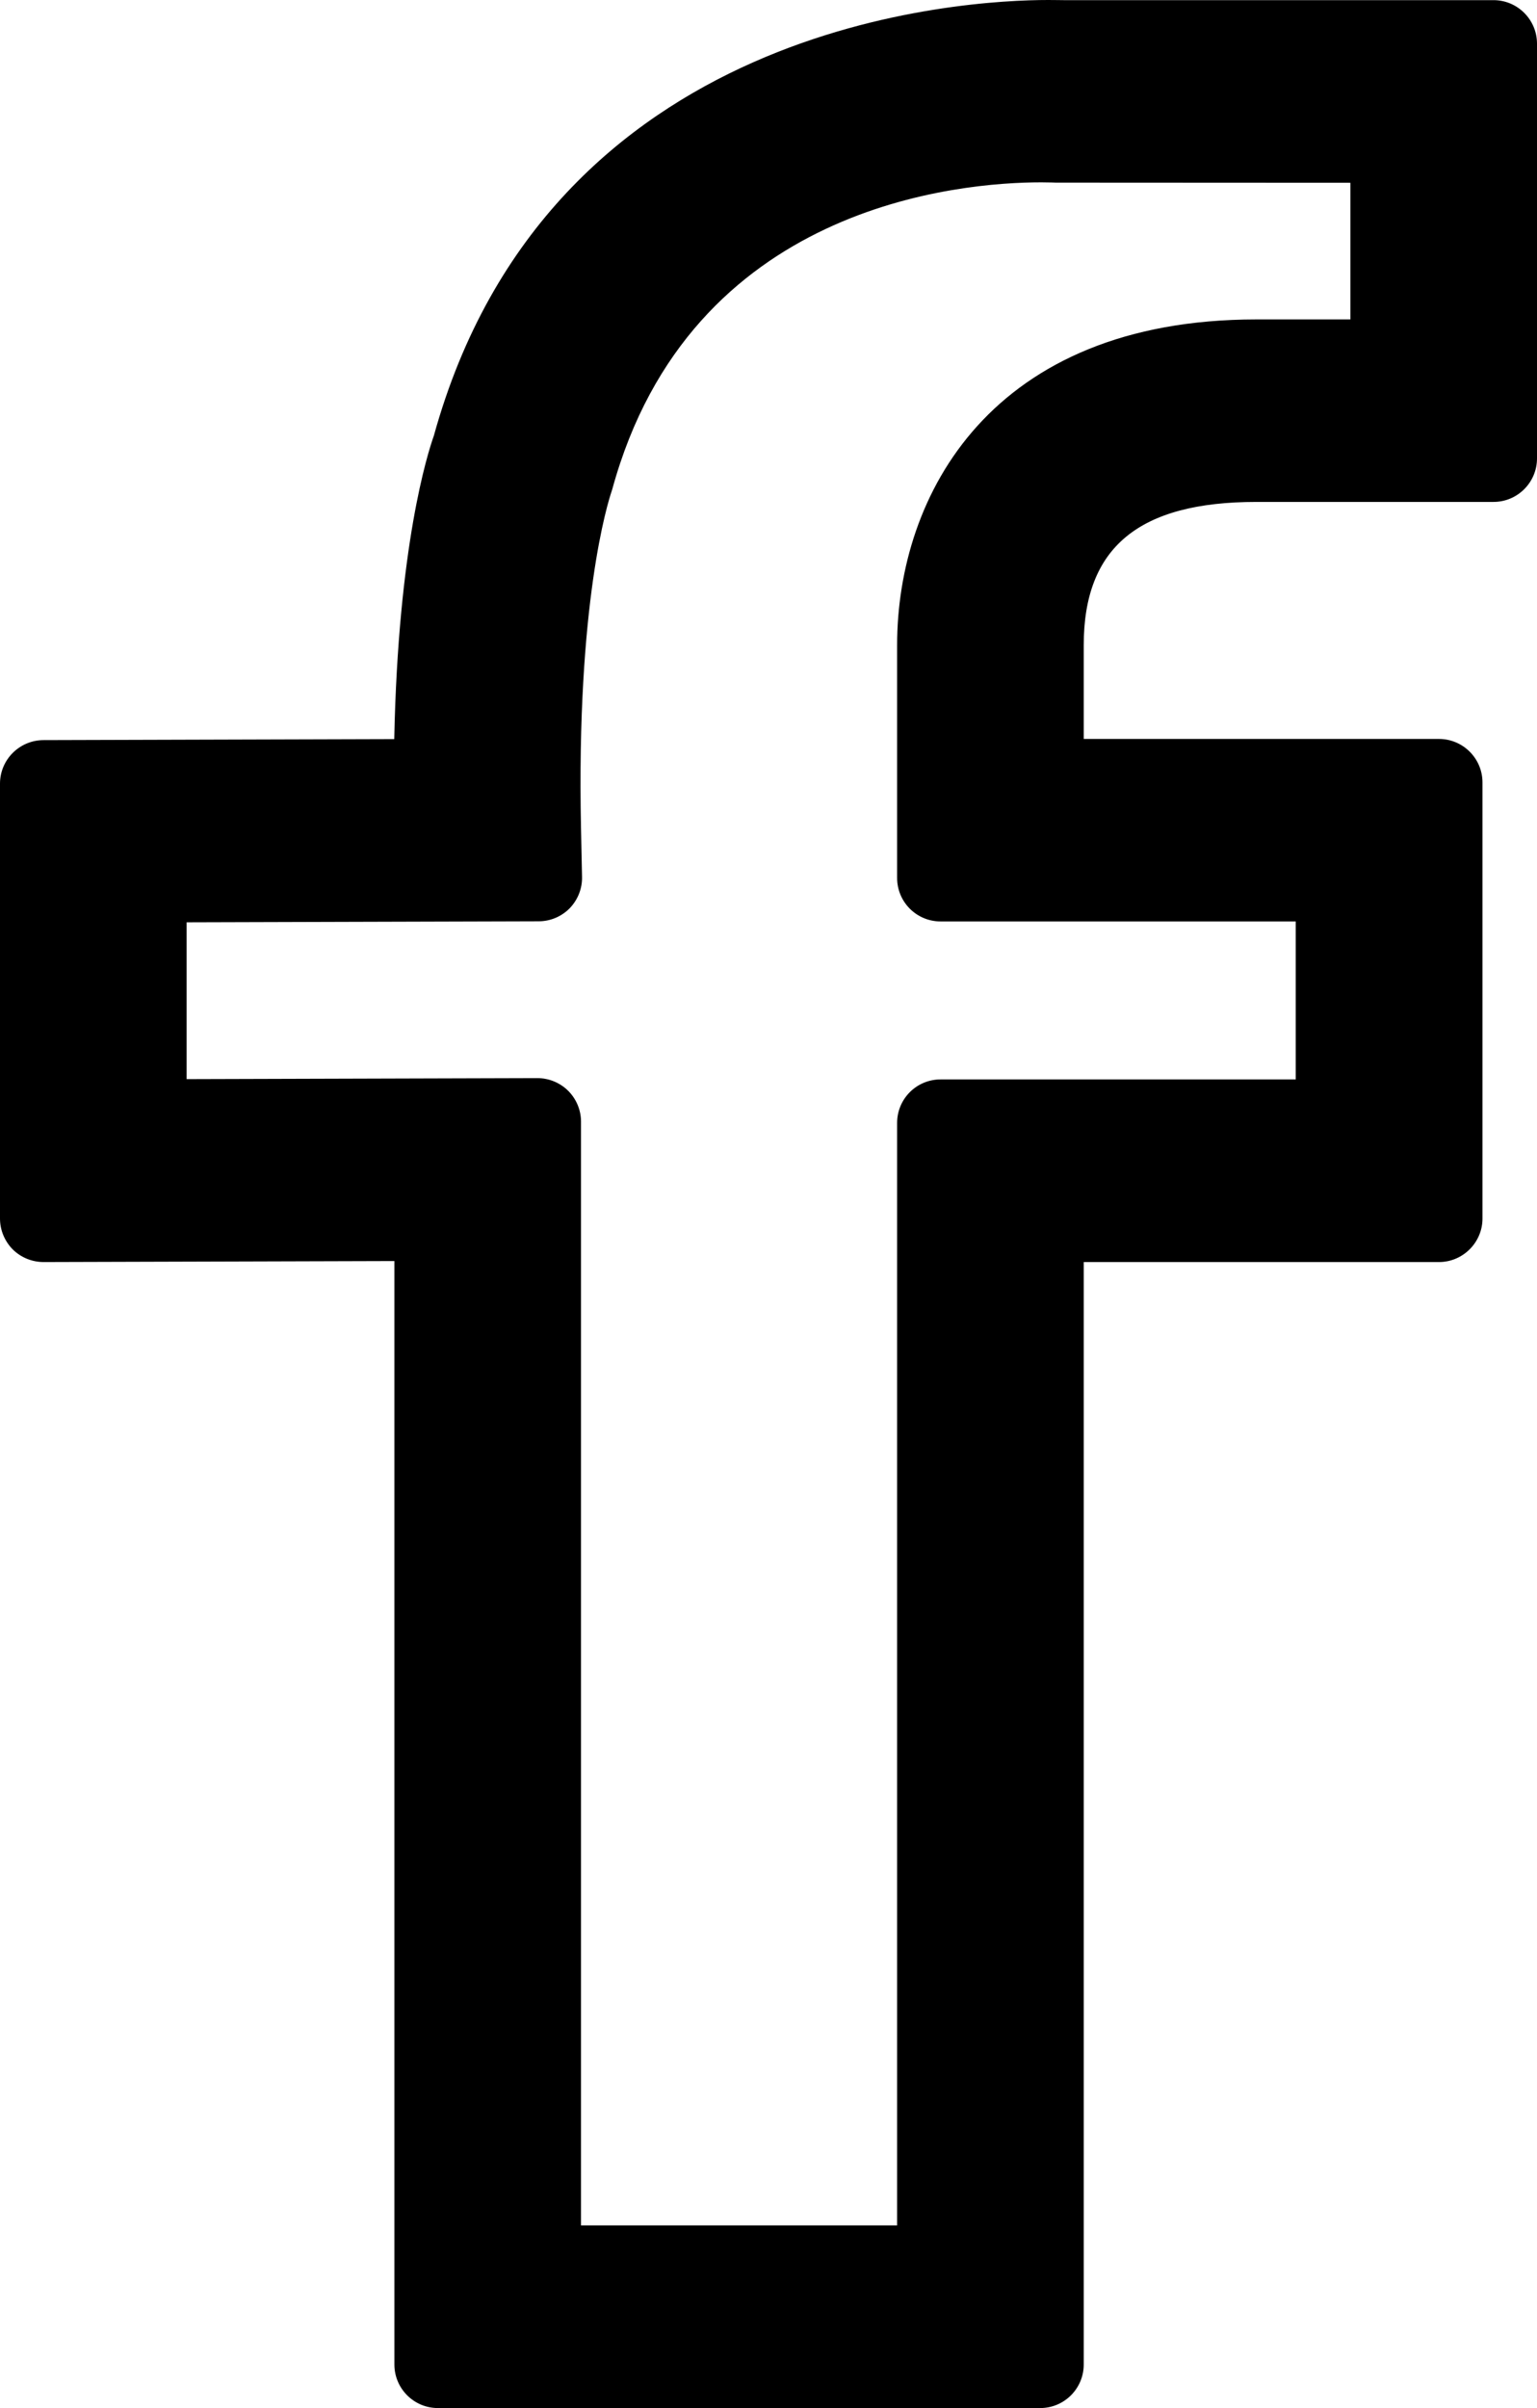
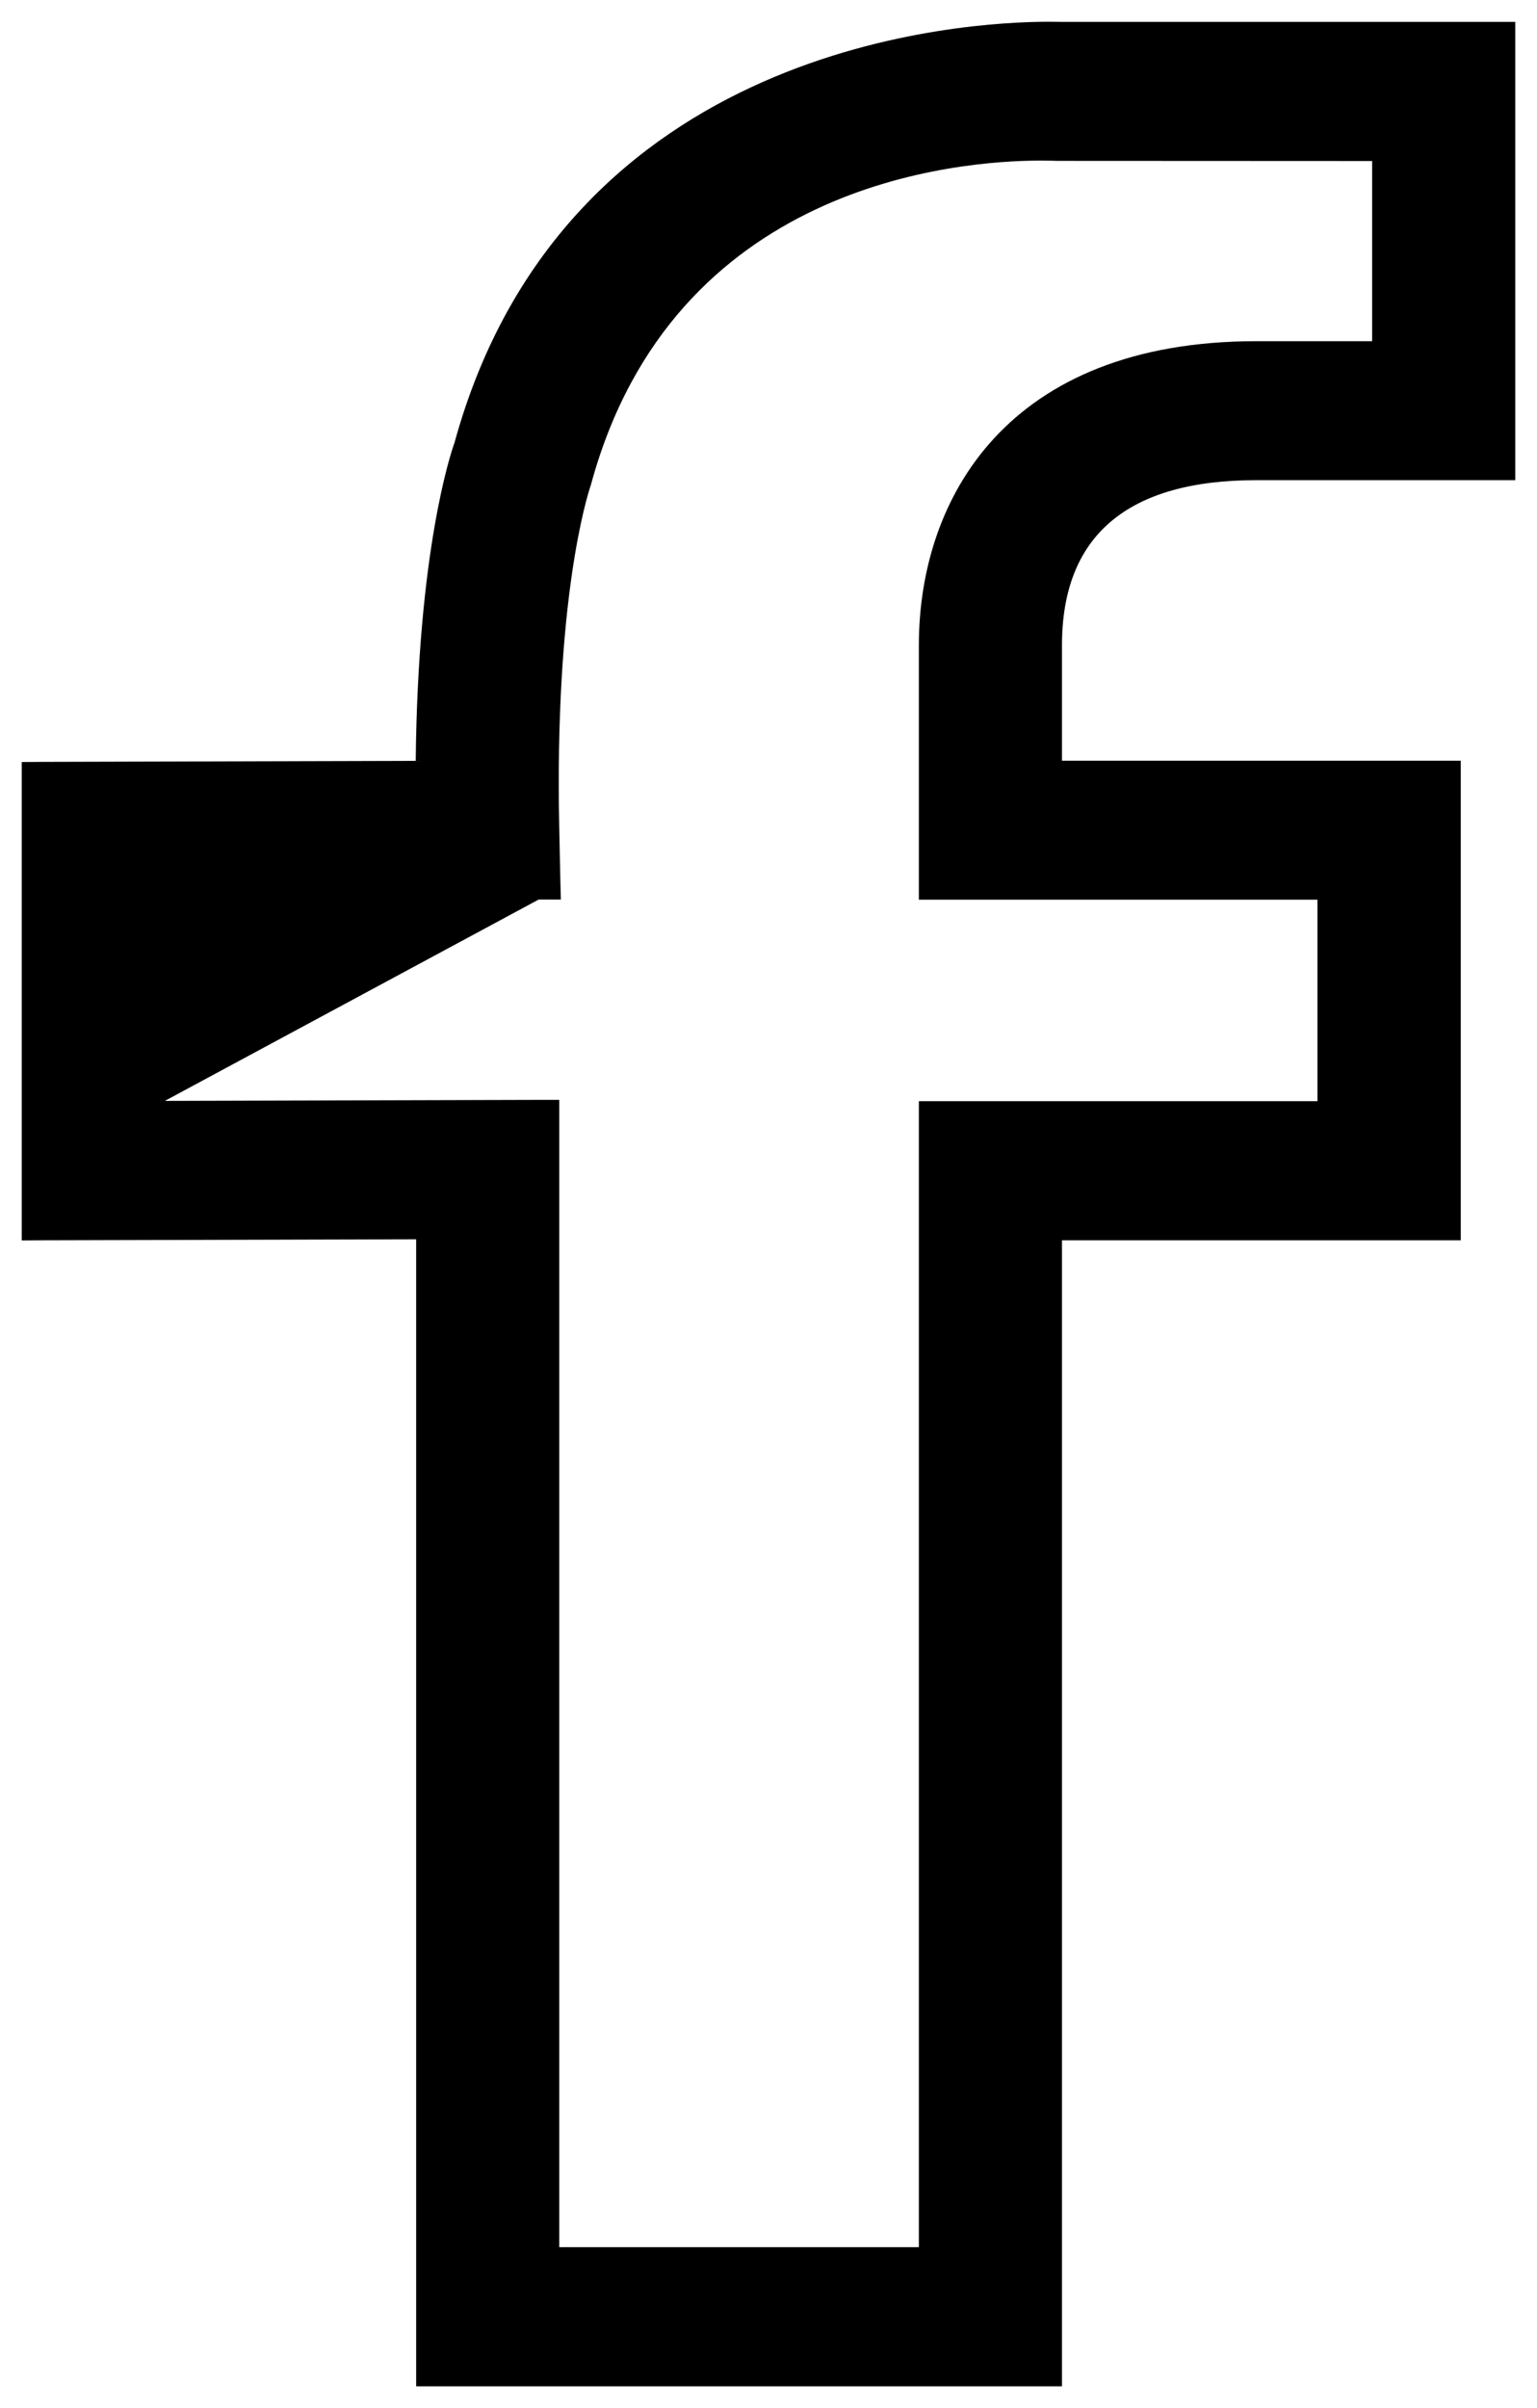
<svg xmlns="http://www.w3.org/2000/svg" width="10.6" height="16.6" viewBox="0 0 10.6 16.6">
  <g id="facebook" transform="translate(-9.455 0.3)">
    <g id="Path_77" data-name="Path 77" stroke-linejoin="round">
-       <path d="M 16.779 16.15 L 16.629 16.15 L 12.475 16.15 L 12.325 16.15 L 12.325 16 L 12.325 8.243 L 9.755 8.25 L 9.605 8.251 L 9.605 8.1 L 9.605 5.102 L 9.605 4.953 L 9.755 4.952 L 12.322 4.945 C 12.337 3.501 12.561 2.831 12.59 2.75 C 13.35 -0.01 16.133 -0.15 16.684 -0.15 C 16.732 -0.15 16.767 -0.149 16.787 -0.149 L 19.755 -0.149 L 19.905 -0.149 L 19.905 0.001 L 19.905 2.86 L 19.905 3.01 L 19.755 3.01 L 18.12 3.01 C 17.23 3.01 16.779 3.393 16.779 4.148 L 16.779 4.944 L 19.379 4.944 L 19.529 4.944 L 19.529 5.094 L 19.529 8.1 L 19.529 8.25 L 19.379 8.25 L 16.779 8.25 L 16.779 16 L 16.779 16.15 Z M 13.312 15.191 L 15.792 15.191 L 15.792 7.441 L 15.792 7.291 L 15.942 7.291 L 18.541 7.291 L 18.541 5.902 L 15.942 5.902 L 15.792 5.902 L 15.792 5.752 L 15.792 4.148 C 15.792 3.134 16.404 2.052 18.12 2.052 L 18.918 2.052 L 18.918 0.81 L 16.755 0.809 L 16.75 0.809 L 16.746 0.809 C 16.739 0.809 16.7 0.807 16.636 0.807 C 16.051 0.807 14.099 0.967 13.533 3.032 L 13.532 3.036 L 13.531 3.04 C 13.504 3.118 13.278 3.83 13.312 5.413 L 13.319 5.748 L 13.323 5.901 L 13.17 5.901 L 10.592 5.908 L 10.592 7.289 L 13.162 7.282 L 13.312 7.282 L 13.312 7.432 L 13.312 15.191 Z" stroke="none" />
-       <path d="M 16.684 -0 C 16.096 -0 13.457 0.151 12.733 2.796 C 12.721 2.826 12.471 3.506 12.471 5.094 L 9.755 5.102 L 9.755 8.1 L 12.475 8.093 L 12.475 16 L 16.629 16 L 16.629 8.1 L 19.379 8.1 L 19.379 5.094 L 16.629 5.094 L 16.629 4.148 C 16.629 3.56 16.888 2.86 18.12 2.86 L 19.755 2.86 L 19.755 0.001 L 16.784 0.001 C 16.766 0.001 16.731 -0 16.684 -0 M 19.068 2.202 L 18.12 2.202 C 16.514 2.202 15.942 3.207 15.942 4.148 L 15.942 5.752 L 18.691 5.752 L 18.691 7.441 L 15.942 7.441 L 15.942 15.341 L 13.162 15.341 L 13.162 7.432 L 10.442 7.44 L 10.442 5.759 L 13.169 5.751 L 13.162 5.416 C 13.126 3.734 13.377 3.026 13.388 2.992 C 14.064 0.529 16.644 0.653 16.755 0.659 L 19.068 0.66 L 19.068 2.202 M 16.684 -0.3 C 16.732 -0.3 16.768 -0.299 16.79 -0.299 L 19.755 -0.299 C 19.921 -0.299 20.055 -0.164 20.055 0.001 L 20.055 2.86 C 20.055 3.025 19.921 3.16 19.755 3.16 L 18.12 3.16 C 17.308 3.16 16.929 3.474 16.929 4.148 L 16.929 4.794 L 19.379 4.794 C 19.544 4.794 19.679 4.928 19.679 5.094 L 19.679 8.1 C 19.679 8.265 19.544 8.4 19.379 8.4 L 16.929 8.4 L 16.929 16 C 16.929 16.165 16.795 16.3 16.629 16.3 L 12.475 16.3 C 12.309 16.3 12.175 16.165 12.175 16 L 12.175 8.393 L 9.756 8.4 C 9.676 8.4 9.6 8.369 9.543 8.313 C 9.487 8.256 9.455 8.18 9.455 8.1 L 9.455 5.102 C 9.455 4.937 9.589 4.803 9.754 4.802 L 12.174 4.795 C 12.201 3.46 12.404 2.825 12.447 2.704 C 13.238 -0.155 16.114 -0.3 16.684 -0.3 Z M 18.768 0.96 L 16.755 0.959 C 16.749 0.959 16.743 0.959 16.737 0.959 C 16.731 0.959 16.695 0.957 16.636 0.957 C 16.078 0.957 14.216 1.109 13.678 3.071 C 13.676 3.077 13.675 3.082 13.673 3.087 C 13.647 3.164 13.429 3.853 13.462 5.41 L 13.469 5.745 C 13.471 5.825 13.44 5.903 13.384 5.961 C 13.328 6.018 13.251 6.051 13.17 6.051 L 10.742 6.058 L 10.742 7.139 L 13.161 7.132 C 13.241 7.132 13.318 7.164 13.374 7.22 C 13.43 7.276 13.462 7.353 13.462 7.432 L 13.462 15.041 L 15.642 15.041 L 15.642 7.441 C 15.642 7.275 15.776 7.141 15.942 7.141 L 18.391 7.141 L 18.391 6.052 L 15.942 6.052 C 15.776 6.052 15.642 5.918 15.642 5.752 L 15.642 4.148 C 15.642 3.112 16.291 1.902 18.12 1.902 L 18.768 1.902 L 18.768 0.96 Z" stroke="none" fill="#000" />
+       <path d="M 16.779 16.15 L 16.629 16.15 L 12.475 16.15 L 12.325 16.15 L 12.325 16 L 12.325 8.243 L 9.755 8.25 L 9.605 8.251 L 9.605 8.1 L 9.605 5.102 L 9.605 4.953 L 9.755 4.952 L 12.322 4.945 C 12.337 3.501 12.561 2.831 12.59 2.75 C 13.35 -0.01 16.133 -0.15 16.684 -0.15 C 16.732 -0.15 16.767 -0.149 16.787 -0.149 L 19.755 -0.149 L 19.905 -0.149 L 19.905 0.001 L 19.905 2.86 L 19.905 3.01 L 19.755 3.01 L 18.12 3.01 C 17.23 3.01 16.779 3.393 16.779 4.148 L 16.779 4.944 L 19.379 4.944 L 19.529 4.944 L 19.529 5.094 L 19.529 8.1 L 19.529 8.25 L 19.379 8.25 L 16.779 8.25 L 16.779 16 L 16.779 16.15 Z M 13.312 15.191 L 15.792 15.191 L 15.792 7.441 L 15.792 7.291 L 15.942 7.291 L 18.541 7.291 L 18.541 5.902 L 15.942 5.902 L 15.792 5.902 L 15.792 5.752 L 15.792 4.148 C 15.792 3.134 16.404 2.052 18.12 2.052 L 18.918 2.052 L 18.918 0.81 L 16.755 0.809 L 16.75 0.809 L 16.746 0.809 C 16.739 0.809 16.7 0.807 16.636 0.807 C 16.051 0.807 14.099 0.967 13.533 3.032 L 13.532 3.036 L 13.531 3.04 C 13.504 3.118 13.278 3.83 13.312 5.413 L 13.319 5.748 L 13.323 5.901 L 13.17 5.901 L 10.592 7.289 L 13.162 7.282 L 13.312 7.282 L 13.312 7.432 L 13.312 15.191 Z" stroke="none" />
    </g>
  </g>
</svg>